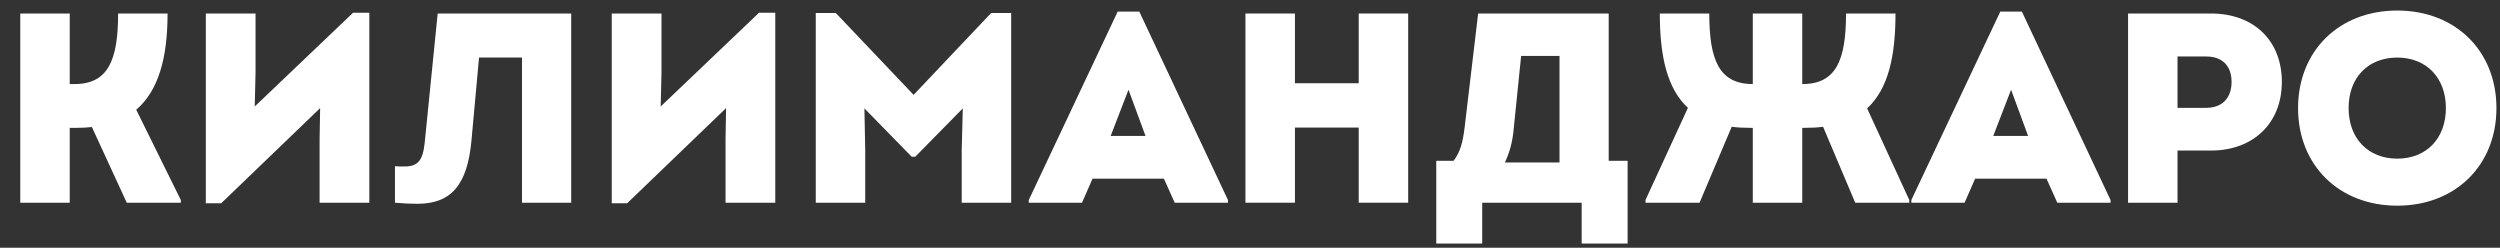
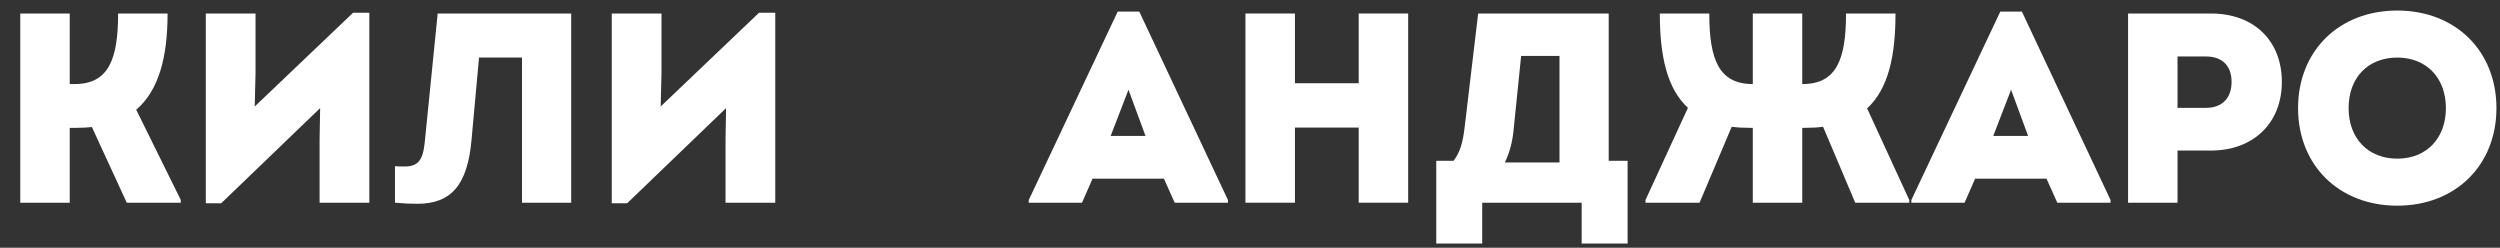
<svg xmlns="http://www.w3.org/2000/svg" width="111" height="11" viewBox="0 0 111 11" fill="none">
  <rect x="0" y="0" width="111" height="11" fill="#333333" stroke="none" />
  <path d="M6.048 4.872L8.028 8.88V9H5.628L4.08 5.64C3.864 5.664 3.648 5.676 3.42 5.676H3.096V9H0.9V0.6H3.096V3.732H3.312C4.812 3.732 5.244 2.652 5.244 0.6H7.44C7.44 2.556 7.044 4.02 6.048 4.872Z" fill="white" />
  <path d="M15.678 0.564H16.398V9H14.19V6.192L14.214 4.8L9.822 9.024H9.138V0.6H11.346V3.24L11.31 4.728L15.678 0.564Z" fill="white" />
  <path d="M19.433 0.6H25.361V9H23.177V2.556H21.269L20.933 6.24C20.753 8.196 20.045 9.048 18.533 9.048C18.221 9.048 17.945 9.036 17.537 9V7.38C17.693 7.392 17.801 7.392 17.957 7.392C18.557 7.392 18.773 7.128 18.857 6.336L19.433 0.6Z" fill="white" />
  <path d="M33.702 0.564H34.422V9H32.214V6.192L32.238 4.8L27.846 9.024H27.162V0.6H29.37V3.24L29.334 4.728L33.702 0.564Z" fill="white" />
-   <path d="M44.008 0.576H44.896V9H42.7V6.672L42.748 4.812L40.636 6.96H40.48L38.38 4.812L38.416 6.672V9H36.22V0.576H37.108L40.564 4.212L44.008 0.576Z" fill="white" />
  <path d="M50.585 0.516L54.521 8.88V9H52.157L51.677 7.932H48.509L48.041 9H45.677V8.88L49.625 0.516H50.585ZM50.105 3.984L49.313 6.036H50.861L50.105 3.984Z" fill="white" />
  <path d="M60.327 0.6H62.523V9H60.327V5.664H57.495V9H55.298V0.6H57.495V3.696H60.327V0.6Z" fill="white" />
  <path d="M71.426 7.14H72.266V10.812H70.226V9H65.81V10.812H63.77V7.14H64.538C64.814 6.78 64.946 6.372 65.03 5.652L65.63 0.6H71.426V7.14ZM67.538 2.484L67.202 5.784C67.154 6.288 67.034 6.756 66.818 7.212H69.242V2.484H67.538Z" fill="white" />
  <path d="M82.9 4.812L84.772 8.88V9H82.372L80.944 5.628C80.692 5.664 80.428 5.676 80.14 5.676H80.02V9H77.824V5.676H77.716C77.416 5.676 77.14 5.664 76.888 5.628L75.46 9H73.06V8.88L74.944 4.788C74.02 3.936 73.696 2.496 73.696 0.6H75.892C75.892 2.652 76.324 3.732 77.824 3.732V0.6H80.02V3.732H80.032C81.532 3.732 81.964 2.652 81.964 0.6H84.16C84.16 2.508 83.836 3.948 82.9 4.812Z" fill="white" />
  <path d="M89.772 0.516L93.708 8.88V9H91.344L90.864 7.932H87.696L87.228 9H84.864V8.88L88.812 0.516H89.772ZM89.292 3.984L88.5 6.036H90.048L89.292 3.984Z" fill="white" />
  <path d="M98.17 0.6C100.078 0.6 101.314 1.812 101.314 3.636C101.314 5.472 100.042 6.684 98.17 6.684H96.682V9H94.486V0.6H98.17ZM97.954 4.788C98.662 4.788 99.082 4.356 99.082 3.636C99.082 2.916 98.662 2.508 97.954 2.508H96.682V4.788H97.954Z" fill="white" />
  <path d="M106.438 9.132C103.858 9.132 102.034 7.344 102.034 4.8C102.034 2.256 103.858 0.468 106.438 0.468C109.018 0.468 110.842 2.256 110.842 4.8C110.842 7.344 109.018 9.132 106.438 9.132ZM106.438 7.044C107.734 7.044 108.598 6.144 108.598 4.8C108.598 3.456 107.734 2.556 106.438 2.556C105.142 2.556 104.278 3.444 104.278 4.8C104.278 6.144 105.142 7.044 106.438 7.044Z" fill="white" />
</svg>